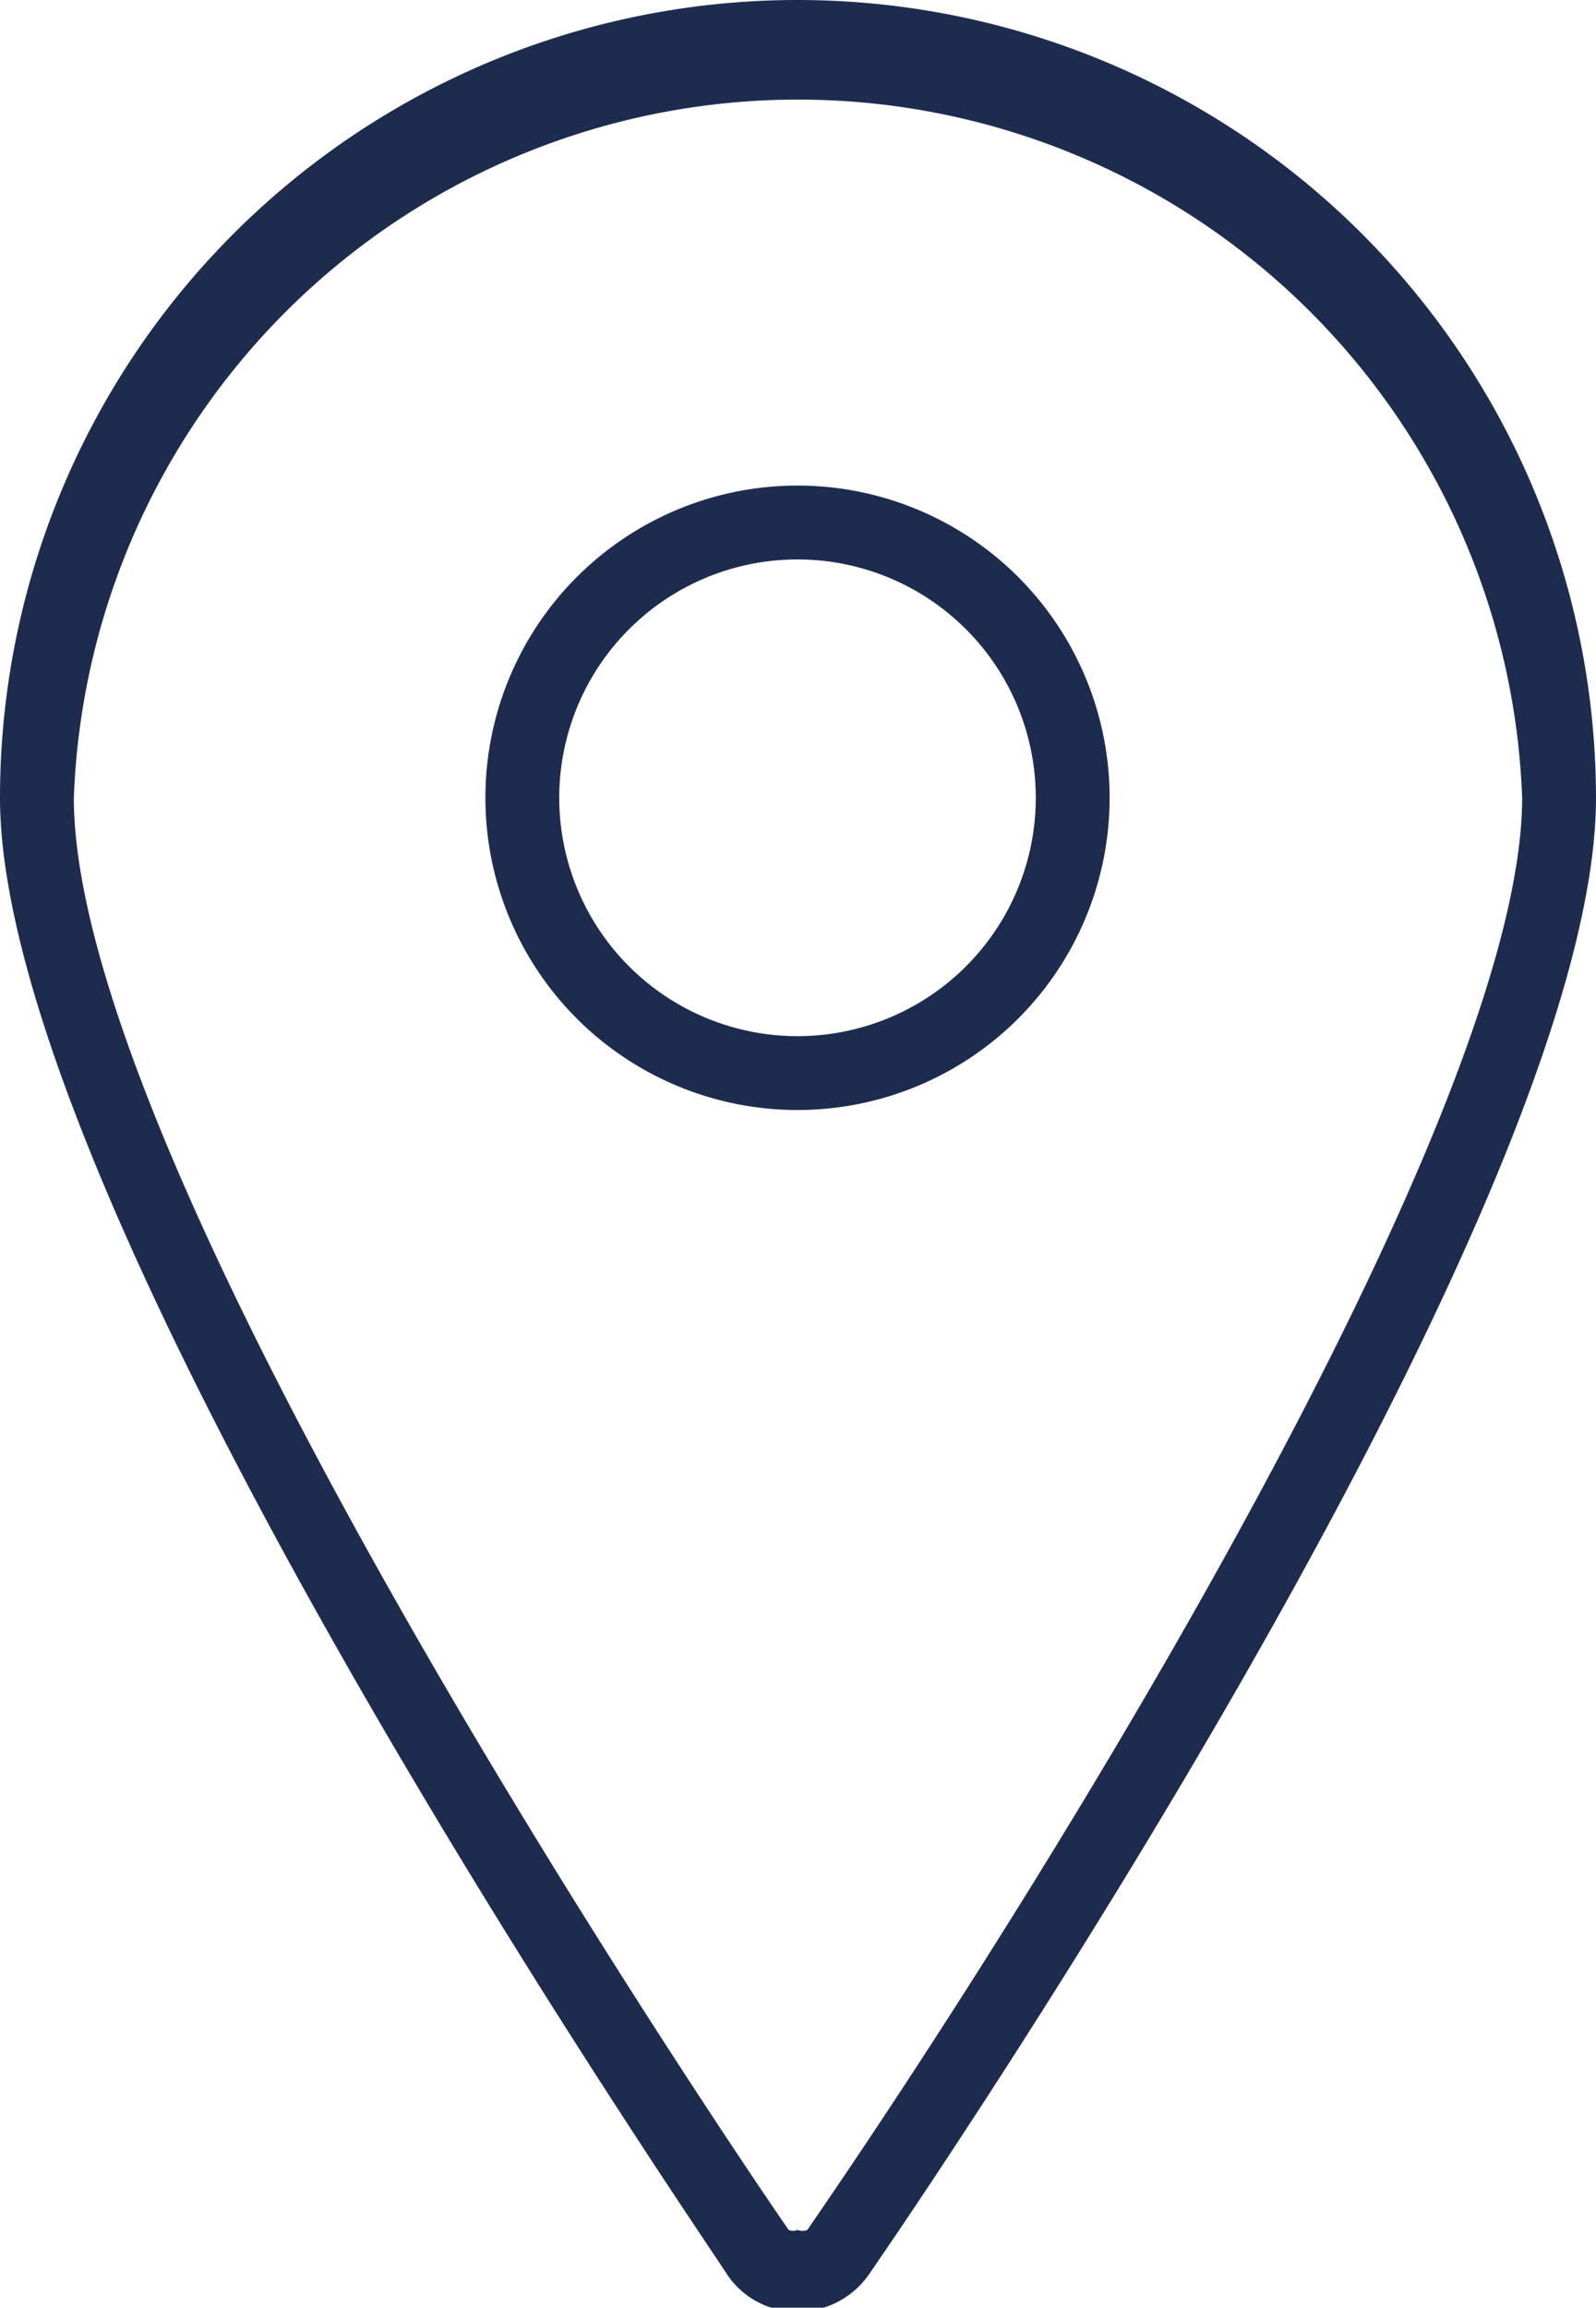
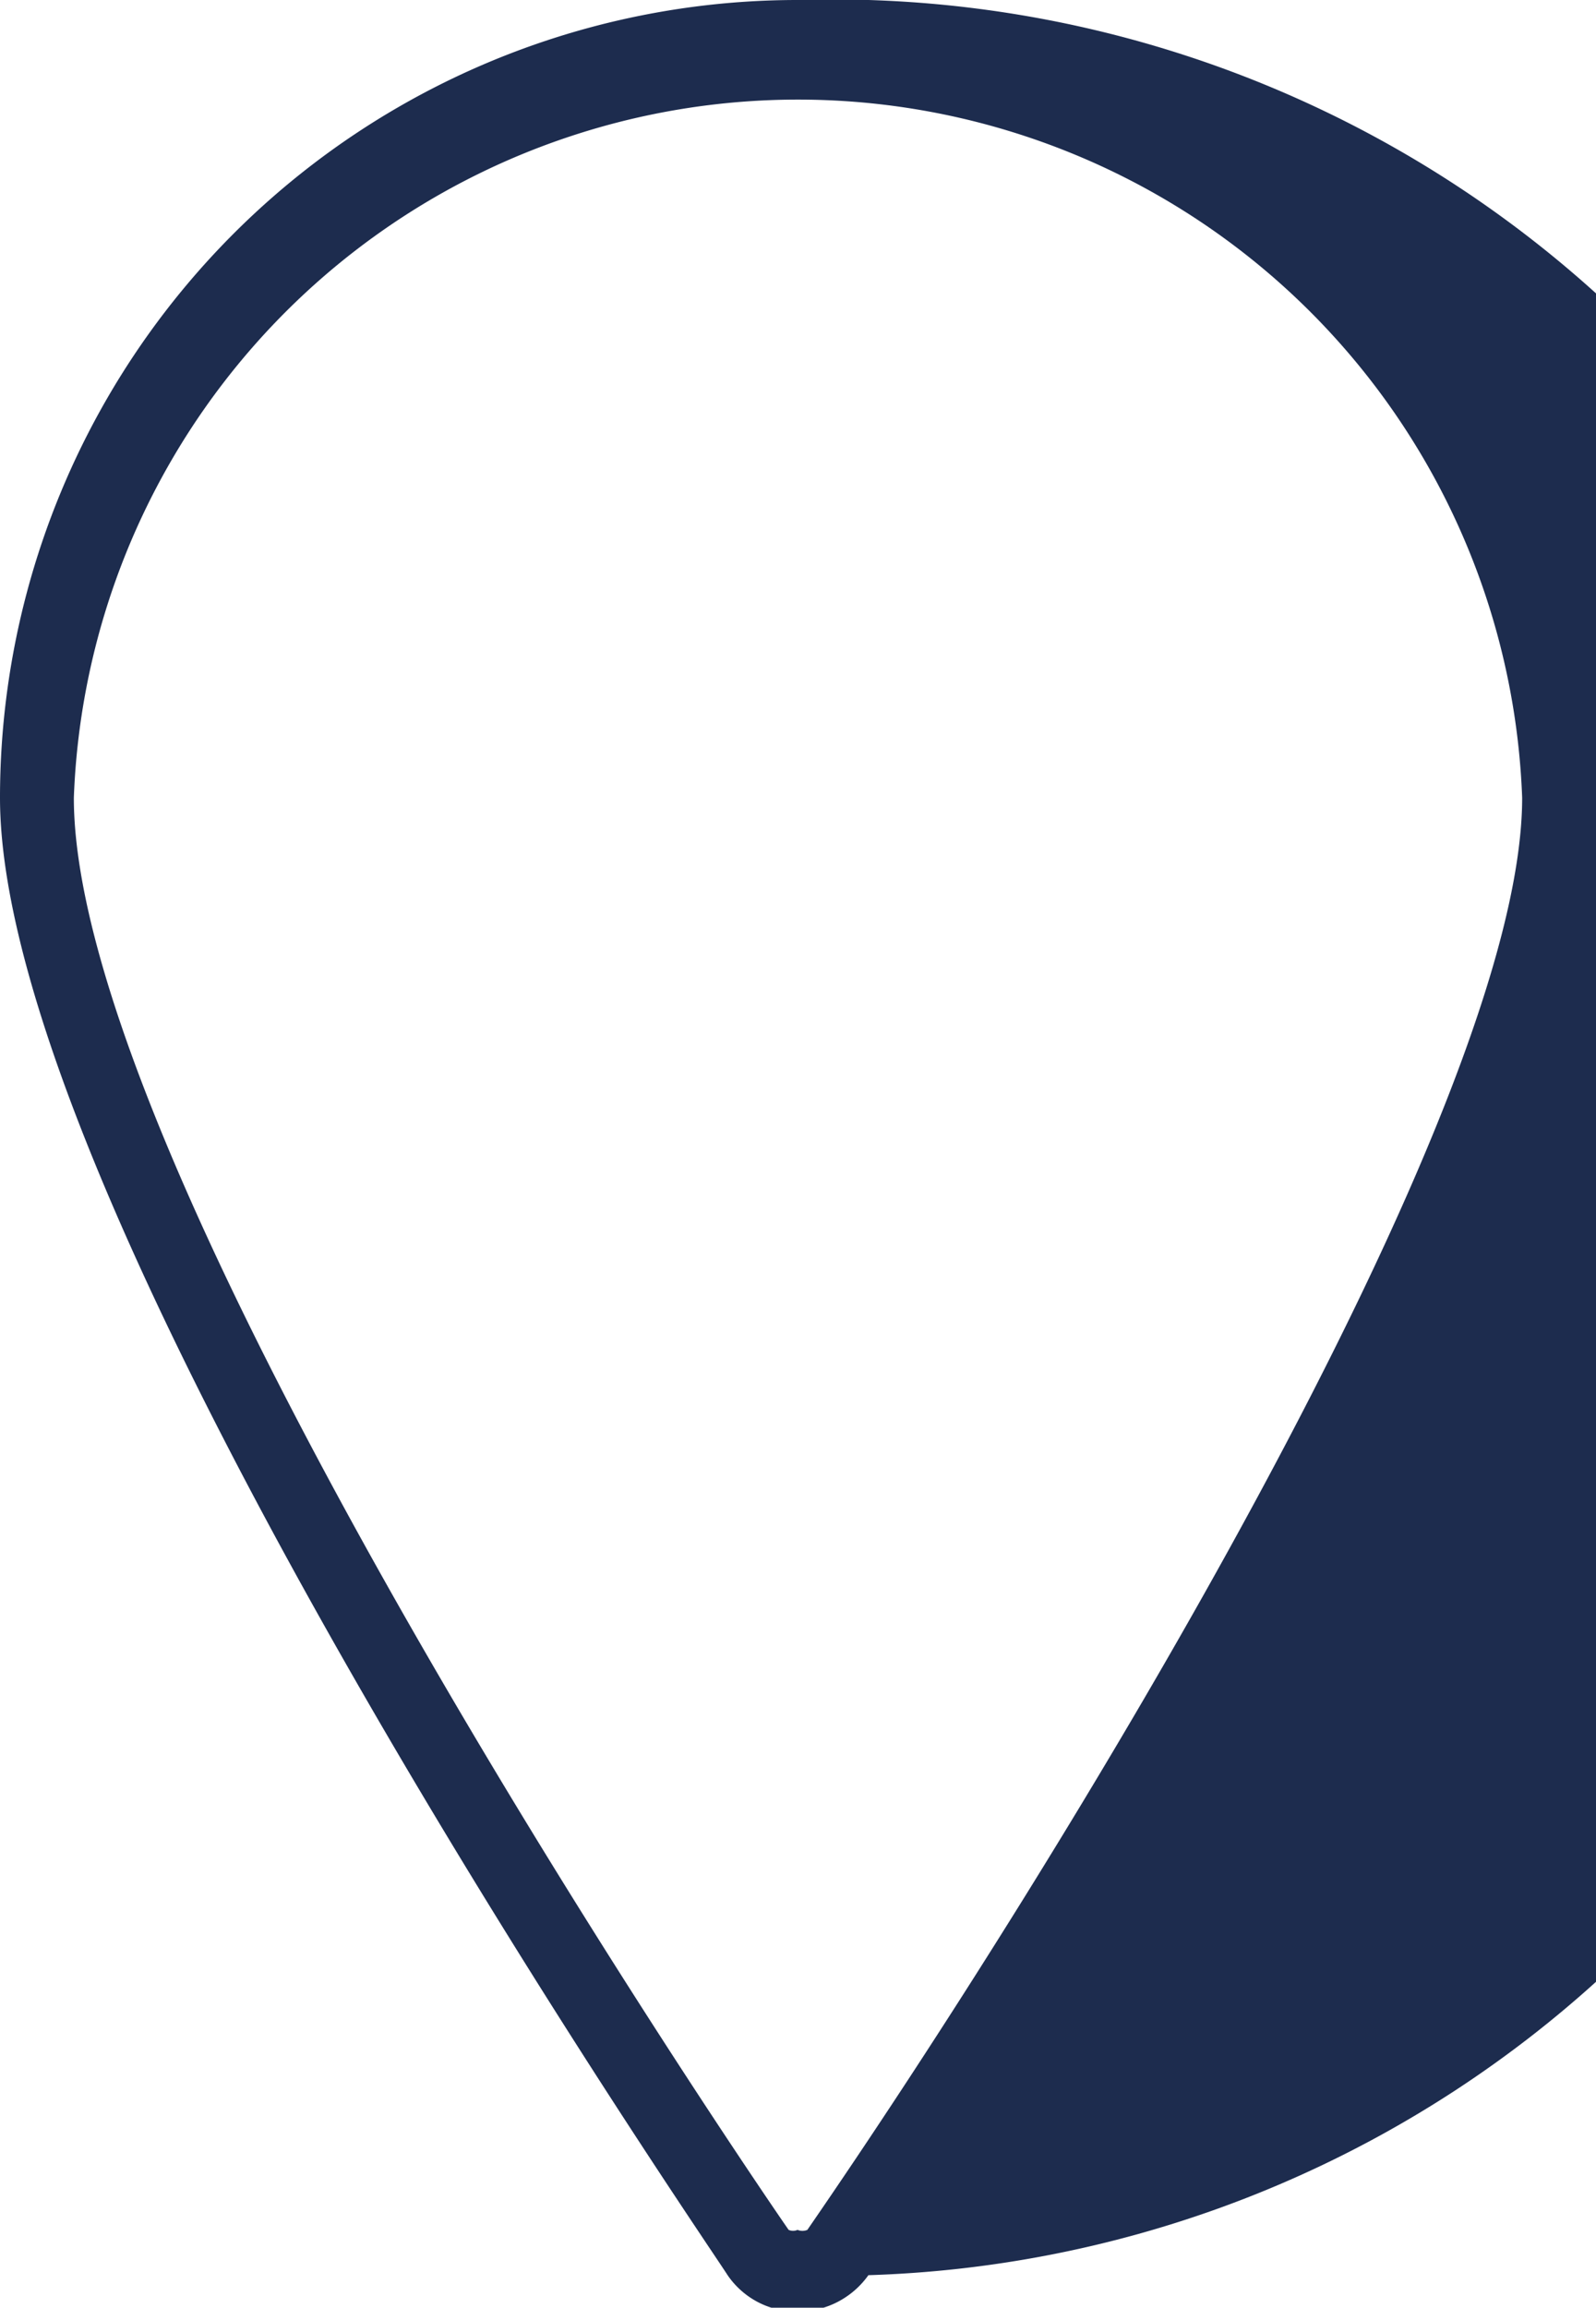
<svg xmlns="http://www.w3.org/2000/svg" viewBox="0 0 16.21 23.43">
  <g id="Livello_2" data-name="Livello 2">
    <g id="Livello_1-2" data-name="Livello 1">
-       <path d="M8.1,4.93A3.17,3.17,0,1,0,11.27,8.1,3.17,3.17,0,0,0,8.1,4.93Zm0,5.59A2.42,2.42,0,1,1,10.52,8.1,2.42,2.42,0,0,1,8.1,10.52Z" fill="#1d2c4e" />
-       <path d="M8.1,0A8.1,8.1,0,0,0,0,8.1c0,4.24,7.09,14.53,7.39,15a.85.85,0,0,0,.71.37h0a.88.88,0,0,0,.72-.37c.3-.43,7.39-10.74,7.39-15A8.11,8.11,0,0,0,8.1,0Zm.1,22.64a.13.13,0,0,1-.1,0h0a.11.11,0,0,1-.09,0C7.93,22.53.75,12.1.75,8.1a7.36,7.36,0,0,1,14.71,0C15.46,11.29,10.71,19,8.2,22.64Z" fill="#1d2c4e" />
+       <path d="M8.1,0A8.1,8.1,0,0,0,0,8.1c0,4.24,7.09,14.53,7.39,15a.85.85,0,0,0,.71.37h0a.88.88,0,0,0,.72-.37A8.11,8.11,0,0,0,8.1,0Zm.1,22.64a.13.13,0,0,1-.1,0h0a.11.11,0,0,1-.09,0C7.93,22.53.75,12.1.75,8.1a7.36,7.36,0,0,1,14.71,0C15.46,11.29,10.71,19,8.2,22.64Z" fill="#1d2c4e" />
    </g>
  </g>
</svg>